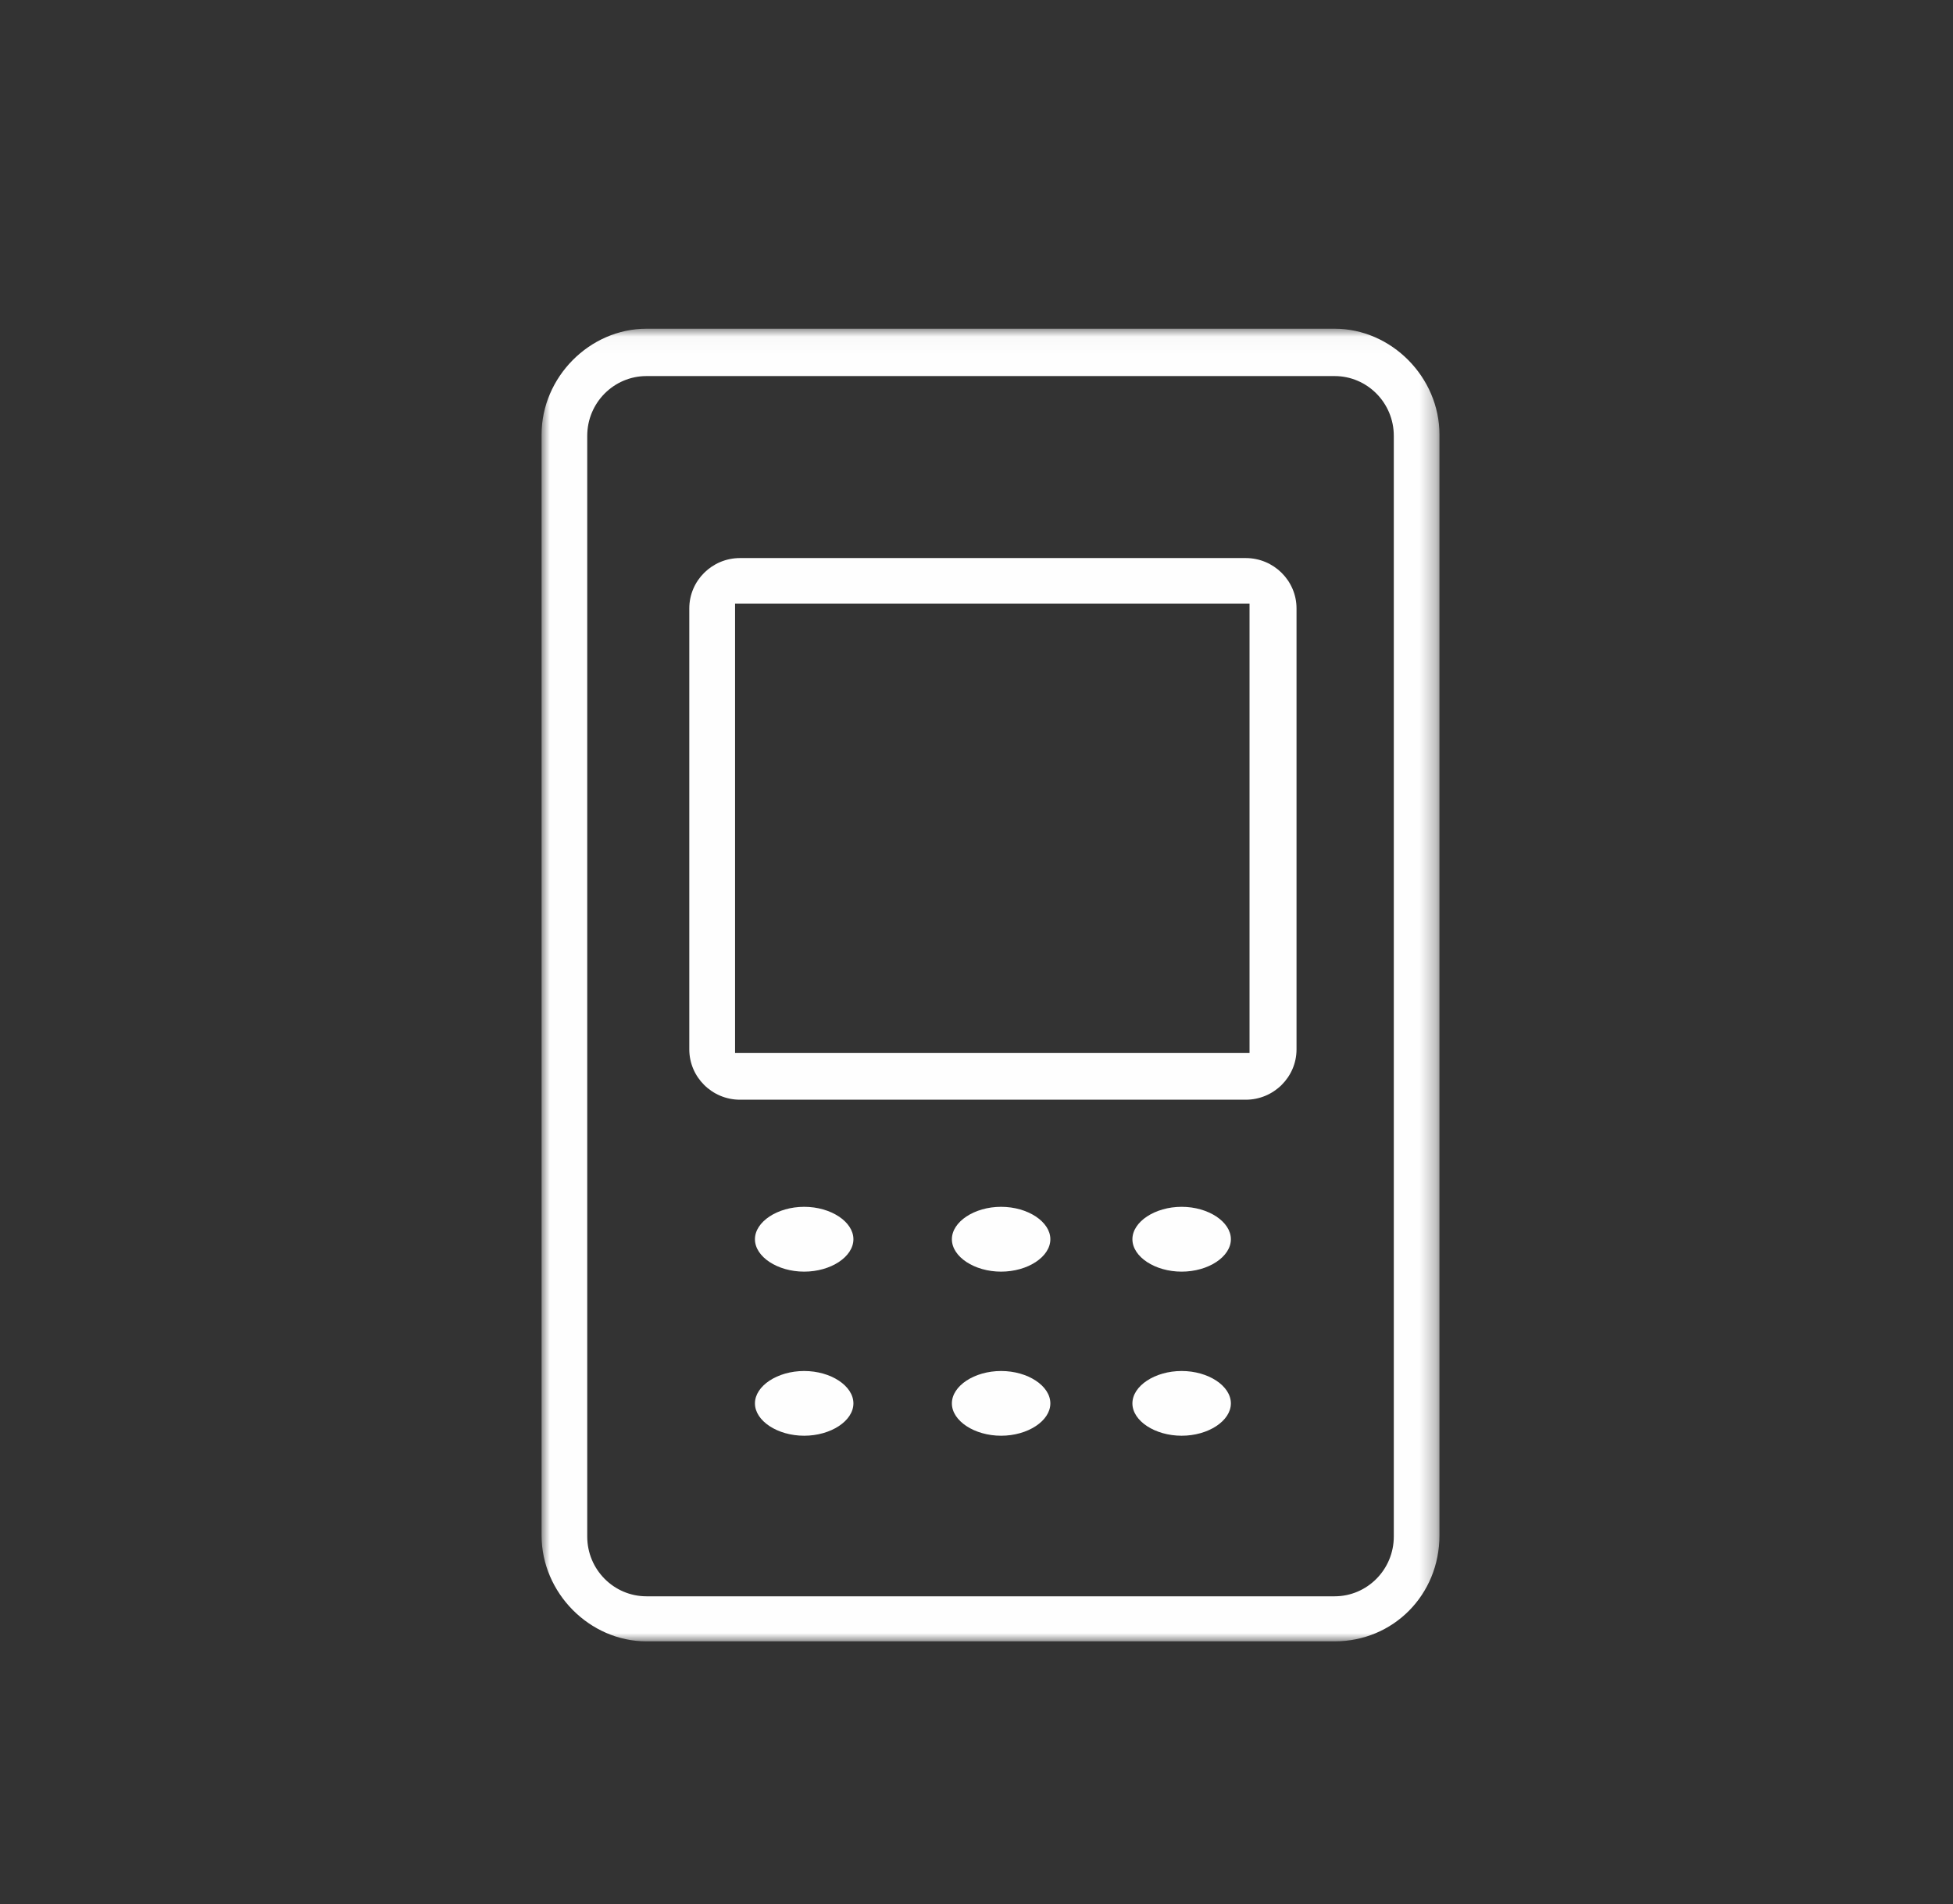
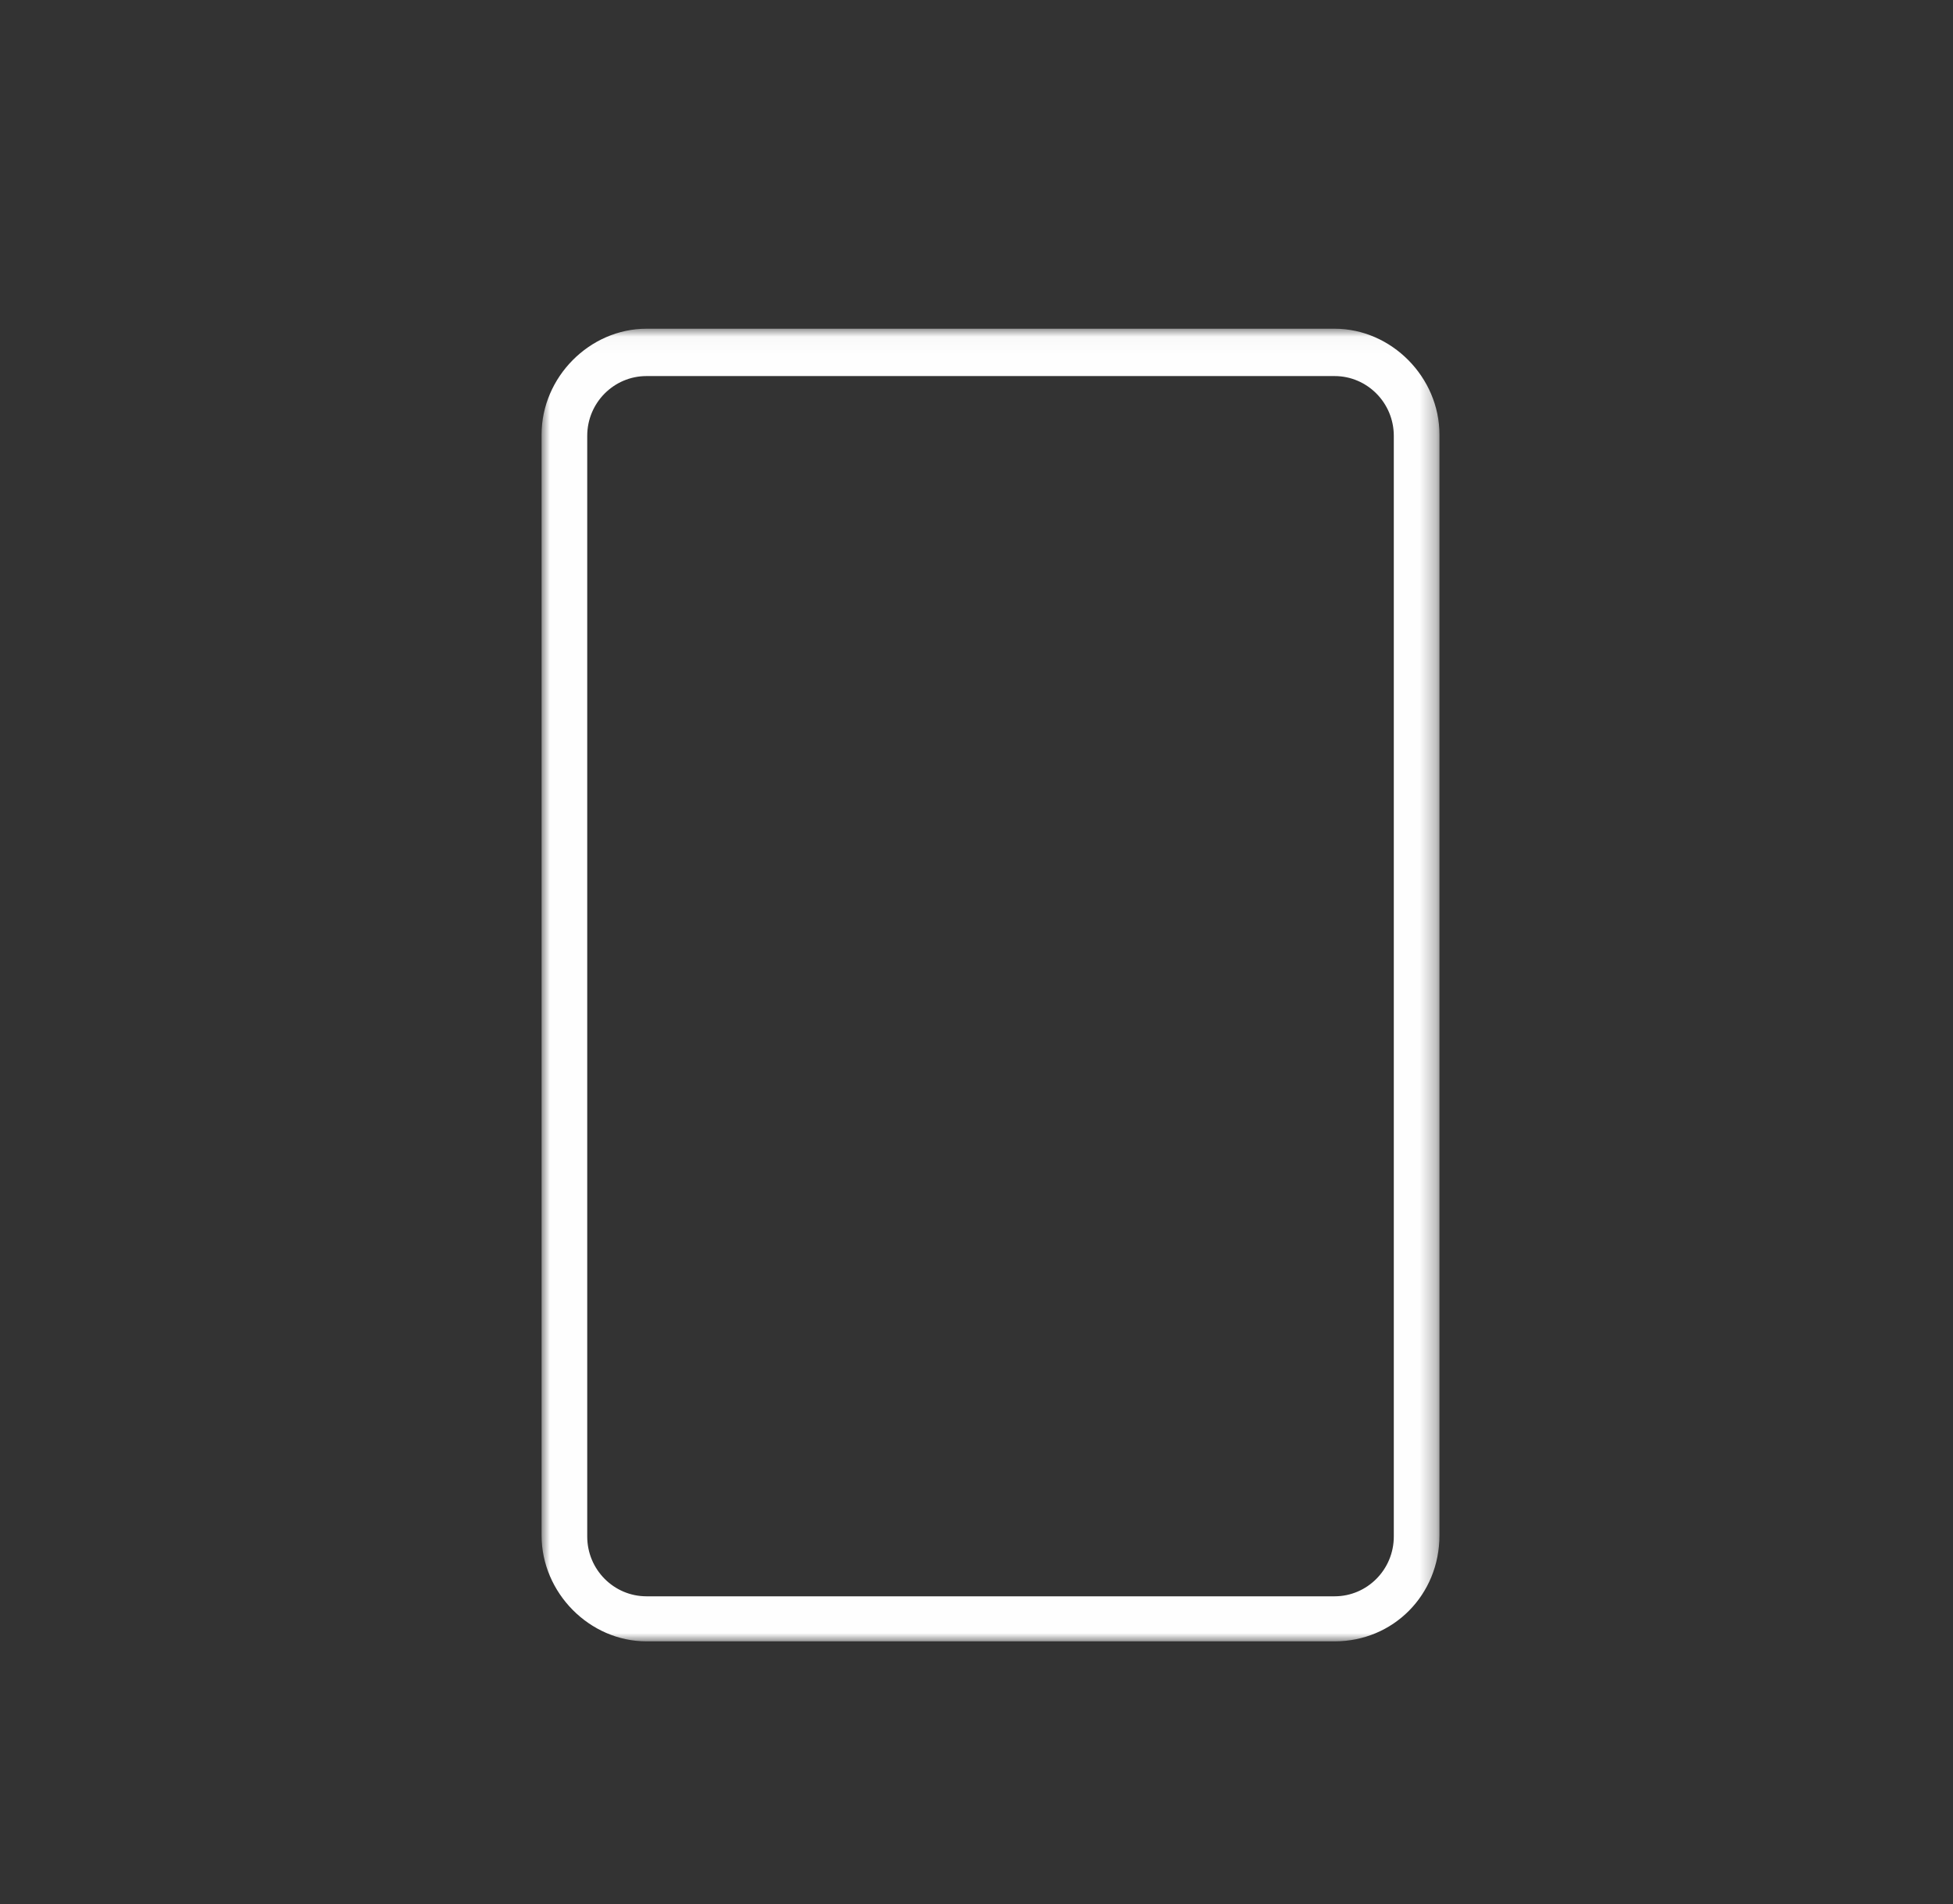
<svg xmlns="http://www.w3.org/2000/svg" xmlns:xlink="http://www.w3.org/1999/xlink" width="119px" height="116px" viewBox="0 0 119 116" version="1.1">
  <rect x="0" y="0" width="119" height="116" fill="#333333" stroke="none" />
  <title>Group 75</title>
  <defs>
    <polygon id="path-1" points="0 0.028 54.705 0.028 54.705 79.999 0 79.999" />
-     <polygon id="path-3" points="0 80 55 80 55 0 0 0" />
  </defs>
  <g id="Page-1" stroke="none" stroke-width="1" fill="none" fill-rule="evenodd">
    <g id="PC" transform="translate(-1320, -14971)">
      <g id="機能リスト" transform="translate(0, 13904)">
        <g id="メリット" transform="translate(725, 621)">
          <g id="3列目" transform="translate(0, 401)">
            <g id="機能" transform="translate(573, 0)">
              <g id="Group-75" transform="translate(22, 45)">
                <rect id="Rectangle-Copy-16" x="0" y="0" width="119" height="116" />
                <g id="Group-12" transform="translate(33, 20)">
                  <g id="Group-3">
                    <mask id="mask-2" fill="white">
                      <use xlink:href="#path-1" />
                    </mask>
                    <g id="Clip-2" />
                    <path d="M51.927,73.613 C51.927,75.627 50.305,77.255 48.32,77.255 L6.392,77.255 C4.403,77.255 2.781,75.627 2.781,73.613 L2.781,6.554 C2.781,4.54 4.403,2.912 6.392,2.912 L48.32,2.912 C50.305,2.912 51.927,4.54 51.927,6.554 L51.927,73.613 Z M48.32,0.027 L6.392,0.027 C2.925,0.027 -0.001,2.982 -0.001,6.479 L-0.001,73.542 C-0.001,77.043 2.925,79.999 6.392,79.999 L48.32,79.999 C51.899,79.999 54.709,77.166 54.709,73.542 L54.709,6.479 C54.709,2.982 51.783,0.027 48.32,0.027 L48.32,0.027 Z" id="Fill-1" fill="#FEFEFE" mask="url(#mask-2)" />
                  </g>
                  <mask id="mask-4" fill="white">
                    <use xlink:href="#path-3" />
                  </mask>
                  <g id="Clip-5" />
                  <path d="M11.789,44.155 L43.136,44.155 L43.136,16.776 L11.789,16.776 L11.789,44.155 Z M42.907,14 L12.088,14 C10.385,14 9,15.378 9,17.068 L9,43.932 C9,45.622 10.385,47 12.088,47 L42.907,47 C44.61,47 46,45.622 46,43.932 L46,17.068 C46,15.378 44.61,14 42.907,14 L42.907,14 Z" id="Fill-4" fill="#FEFEFE" mask="url(#mask-4)" />
                  <path d="M16,57.475 C17.625,57.475 19,56.57 19,55.5 C19,54.435 17.625,53.525 16,53.525 C14.375,53.525 13,54.435 13,55.5 C13,56.57 14.375,57.475 16,57.475" id="Fill-6" fill="#FEFEFE" mask="url(#mask-4)" />
                  <path d="M27.997,57.475 C29.626,57.475 31,56.57 31,55.5 C31,54.435 29.626,53.525 27.997,53.525 C26.374,53.525 25,54.435 25,55.5 C25,56.57 26.374,57.475 27.997,57.475" id="Fill-7" fill="#FEFEFE" mask="url(#mask-4)" />
                  <path d="M39,57.475 C40.625,57.475 42,56.57 42,55.5 C42,54.435 40.625,53.525 39,53.525 C37.375,53.525 36,54.435 36,55.5 C36,56.57 37.375,57.475 39,57.475" id="Fill-8" fill="#FEFEFE" mask="url(#mask-4)" />
                  <path d="M15.997,63.528 C14.376,63.528 13,64.433 13,65.502 C13,66.567 14.376,67.472 15.997,67.472 C17.624,67.472 19,66.567 19,65.502 C19,64.433 17.624,63.528 15.997,63.528" id="Fill-9" fill="#FEFEFE" mask="url(#mask-4)" />
-                   <path d="M28,63.528 C26.375,63.528 25,64.433 25,65.502 C25,66.567 26.375,67.472 28,67.472 C29.625,67.472 31,66.567 31,65.502 C31,64.433 29.625,63.528 28,63.528" id="Fill-10" fill="#FEFEFE" mask="url(#mask-4)" />
                  <path d="M39,63.528 C37.375,63.528 36,64.433 36,65.502 C36,66.567 37.375,67.472 39,67.472 C40.625,67.472 42,66.567 42,65.502 C42,64.433 40.625,63.528 39,63.528" id="Fill-11" fill="#FEFEFE" mask="url(#mask-4)" />
                </g>
              </g>
            </g>
          </g>
        </g>
      </g>
    </g>
  </g>
</svg>